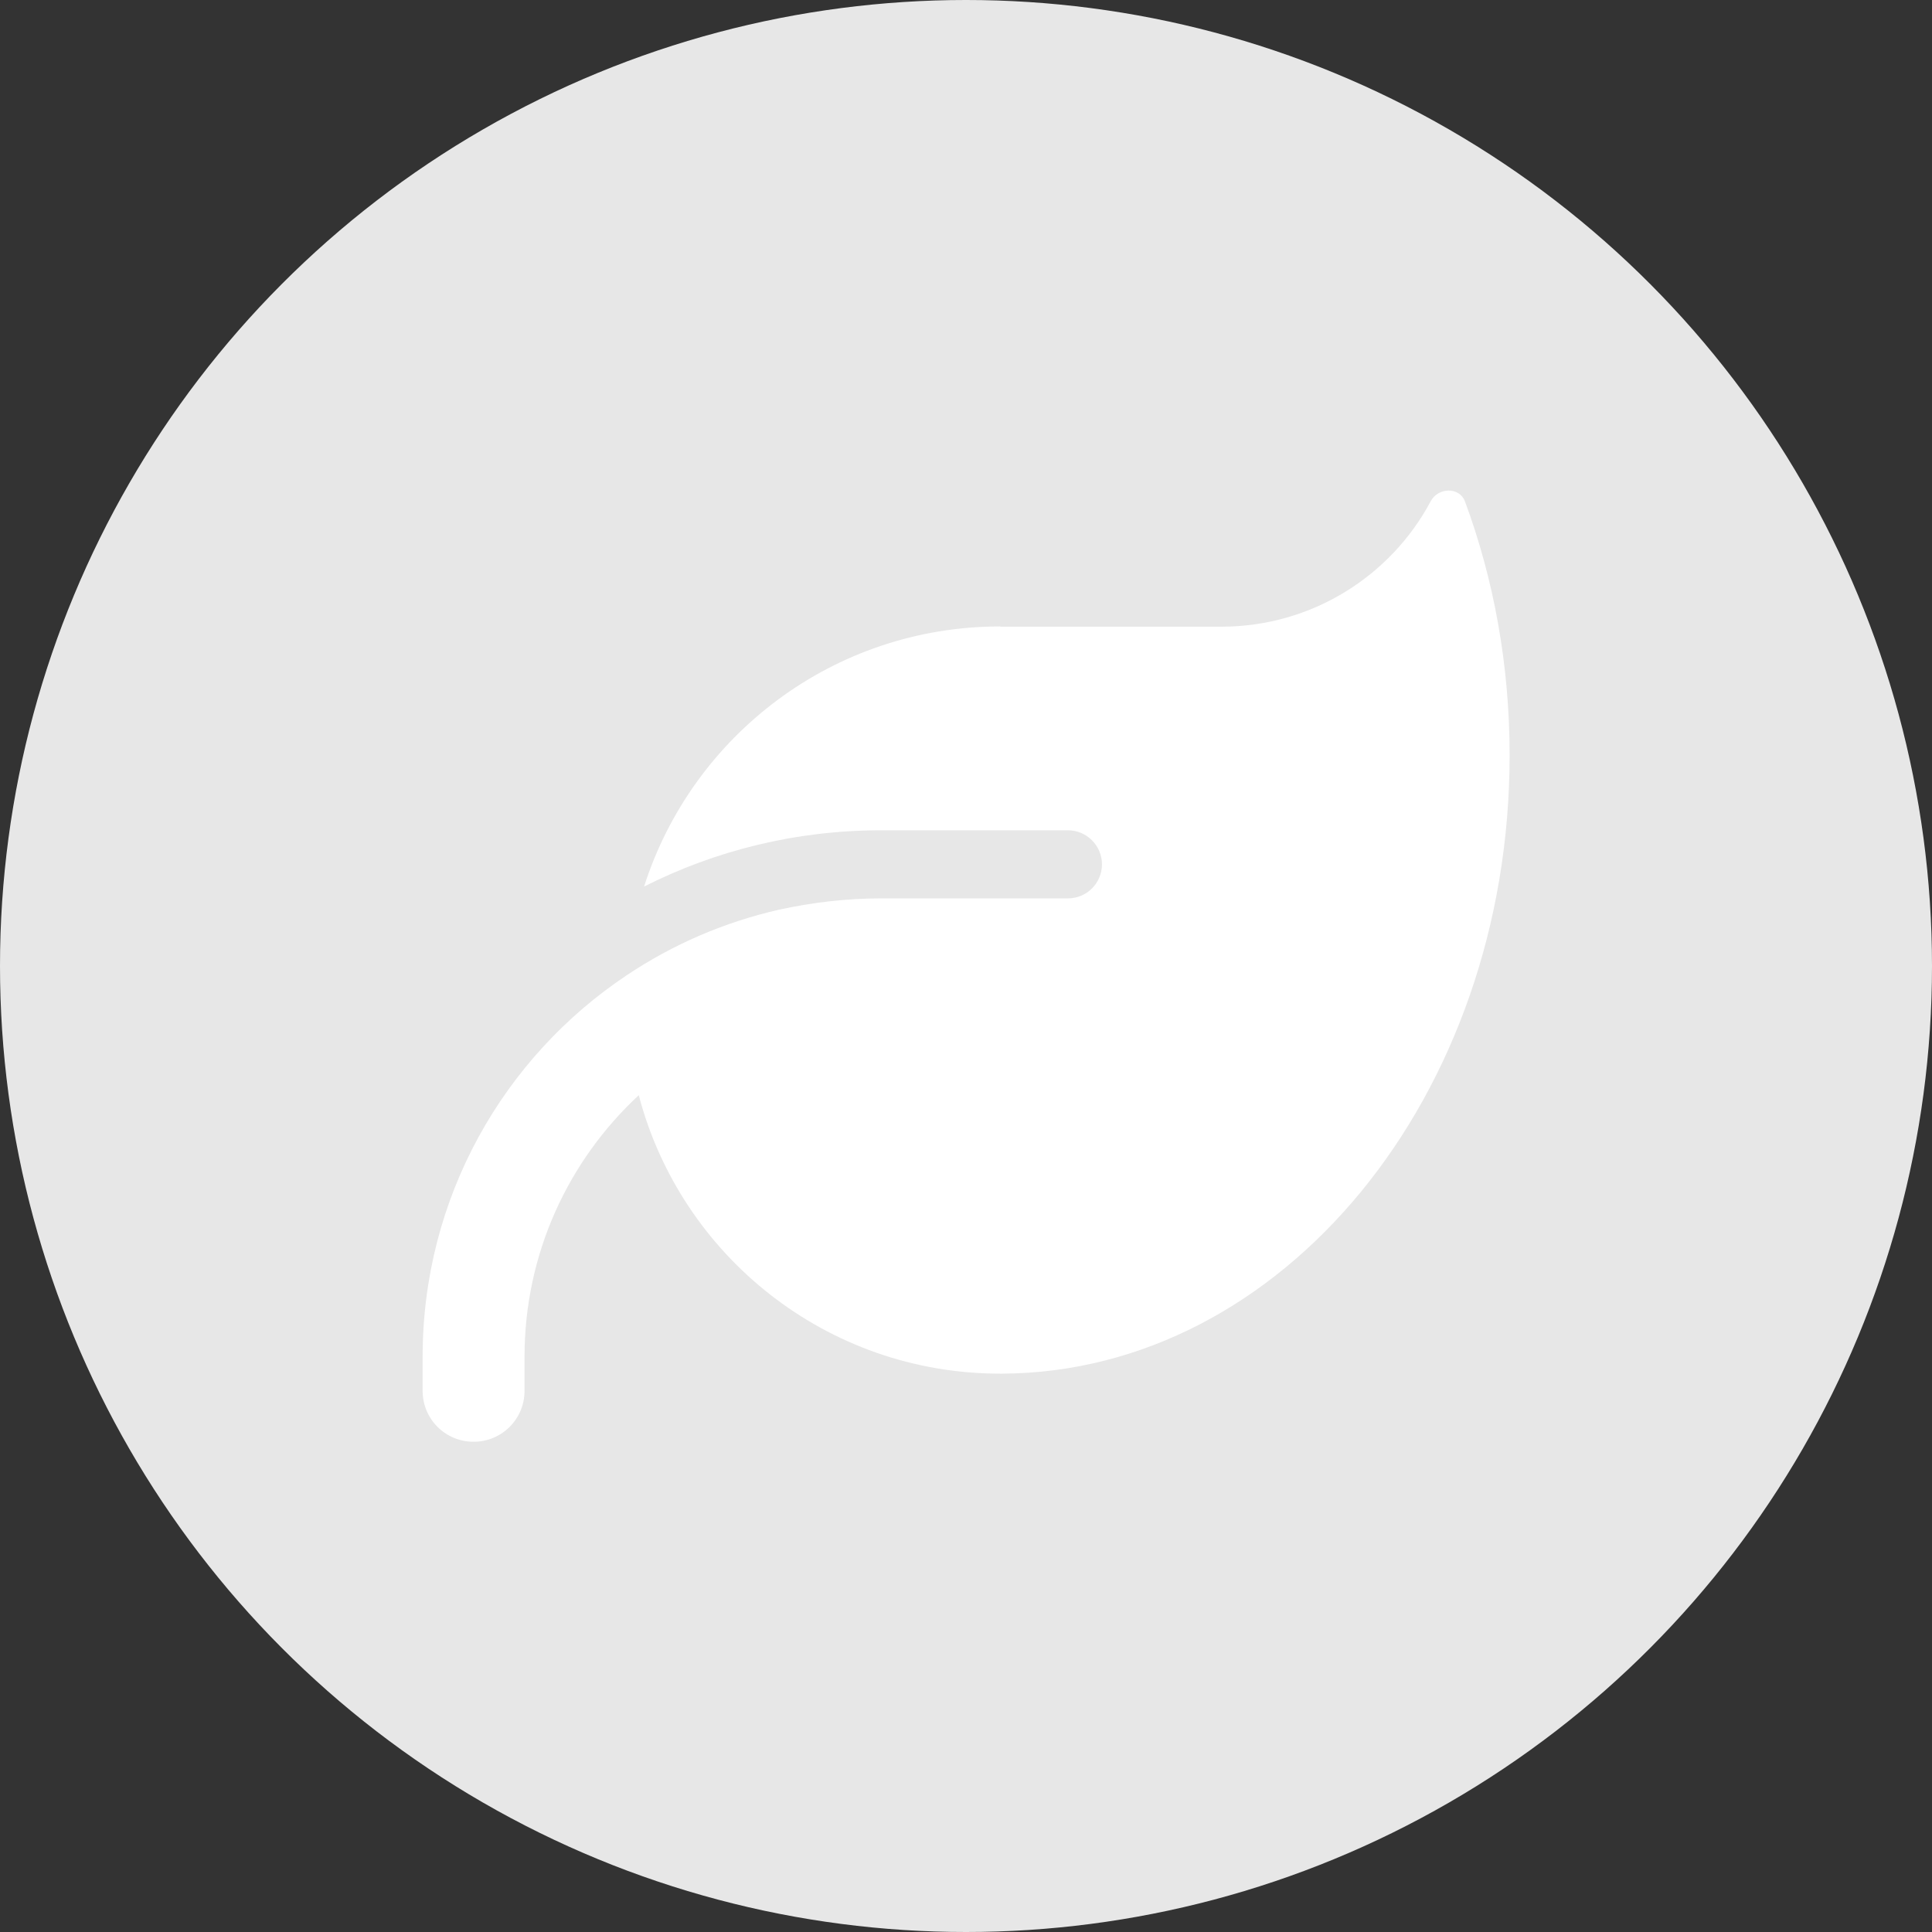
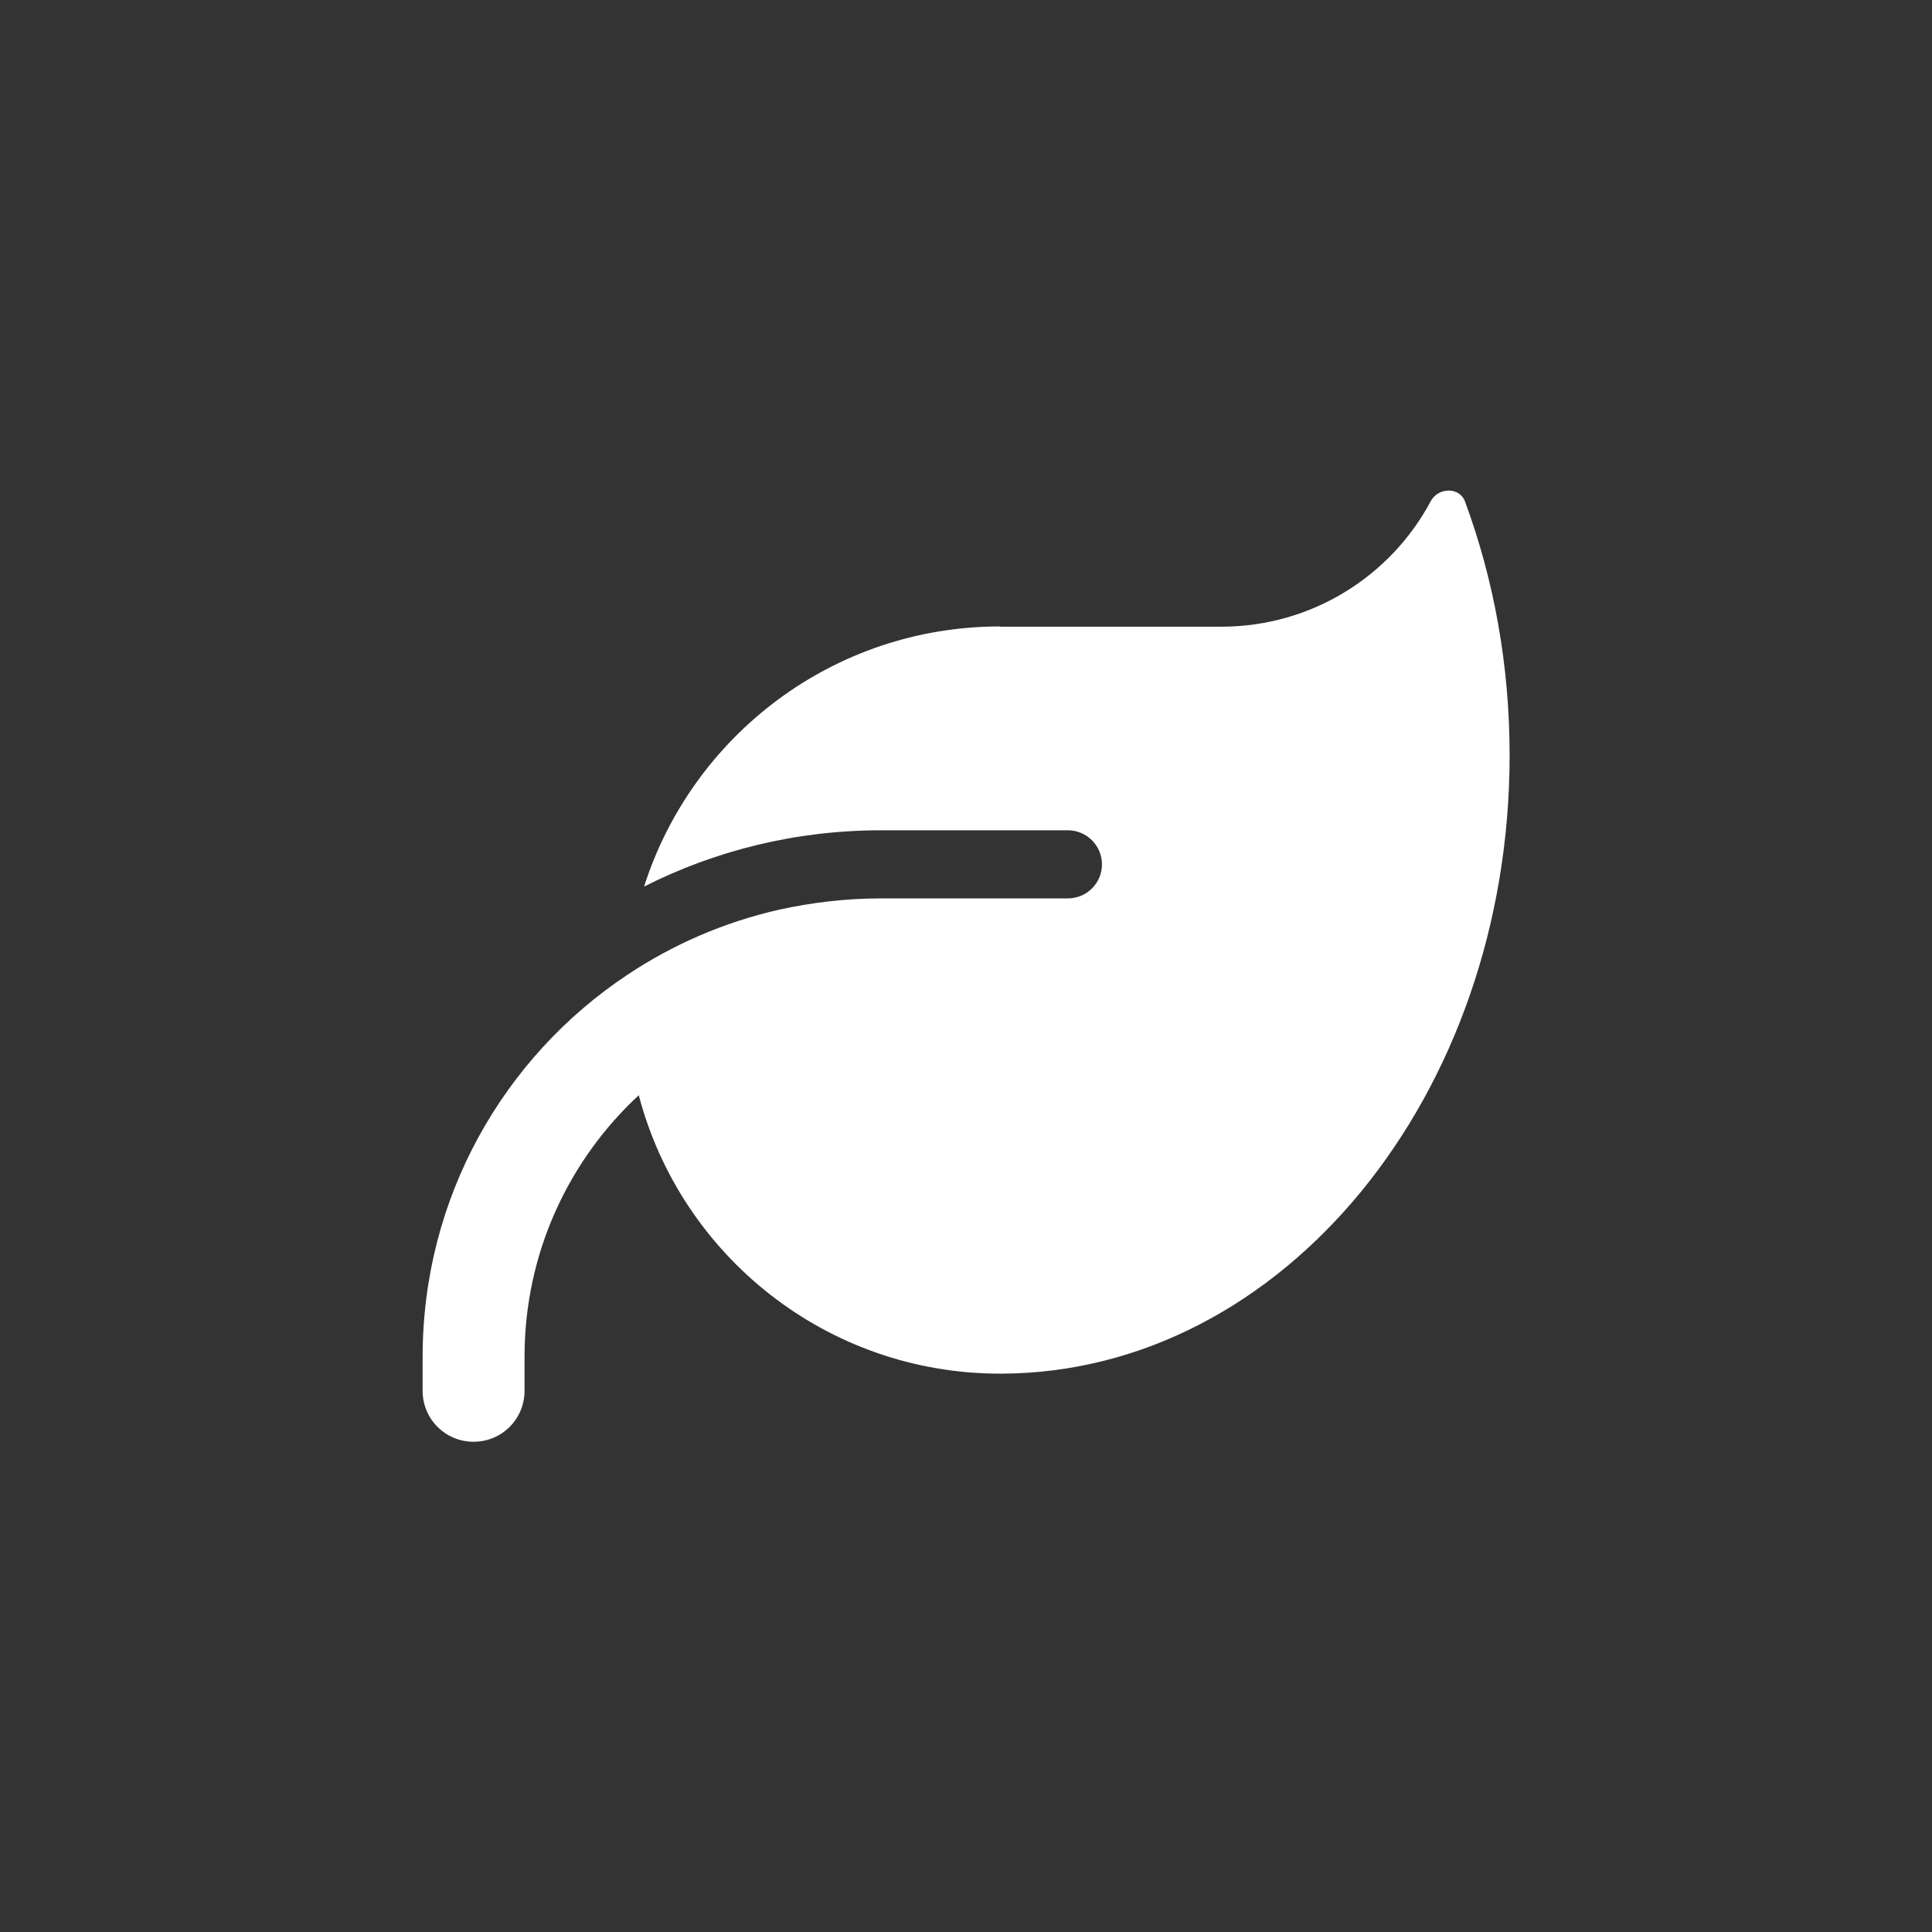
<svg xmlns="http://www.w3.org/2000/svg" viewBox="0 0 80 80">
  <rect x="0" y="0" width="80" height="80" fill="#333333" stroke="none" />
  <g id="Inactive_BG">
-     <circle cx="40" cy="40" r="40" style="fill:#e7e7e7;" />
-   </g>
+     </g>
  <g id="Environmental">
    <path d="m41.41,25.94c-6.91,0-12.75,4.53-14.74,10.77,2.95-1.49,6.28-2.33,9.82-2.33h7.73c.77,0,1.41.63,1.41,1.41s-.63,1.41-1.41,1.41h-7.73c-1.46,0-2.87.17-4.24.47-2.28.52-4.39,1.44-6.28,2.7h0c-5.11,3.4-8.47,9.21-8.47,15.81v1.41c0,1.17.94,2.11,2.11,2.11s2.11-.94,2.11-2.11v-1.41c0-4.28,1.82-8.13,4.73-10.83,1.74,6.64,7.78,11.53,14.96,11.53h.09c11.61-.06,21.01-11.5,21.01-25.61,0-3.74-.66-7.3-1.85-10.51-.23-.61-1.12-.58-1.42,0-1.65,3.09-4.92,5.19-8.67,5.19h-9.14Z" style="fill:#fff;" />
  </g>
</svg>